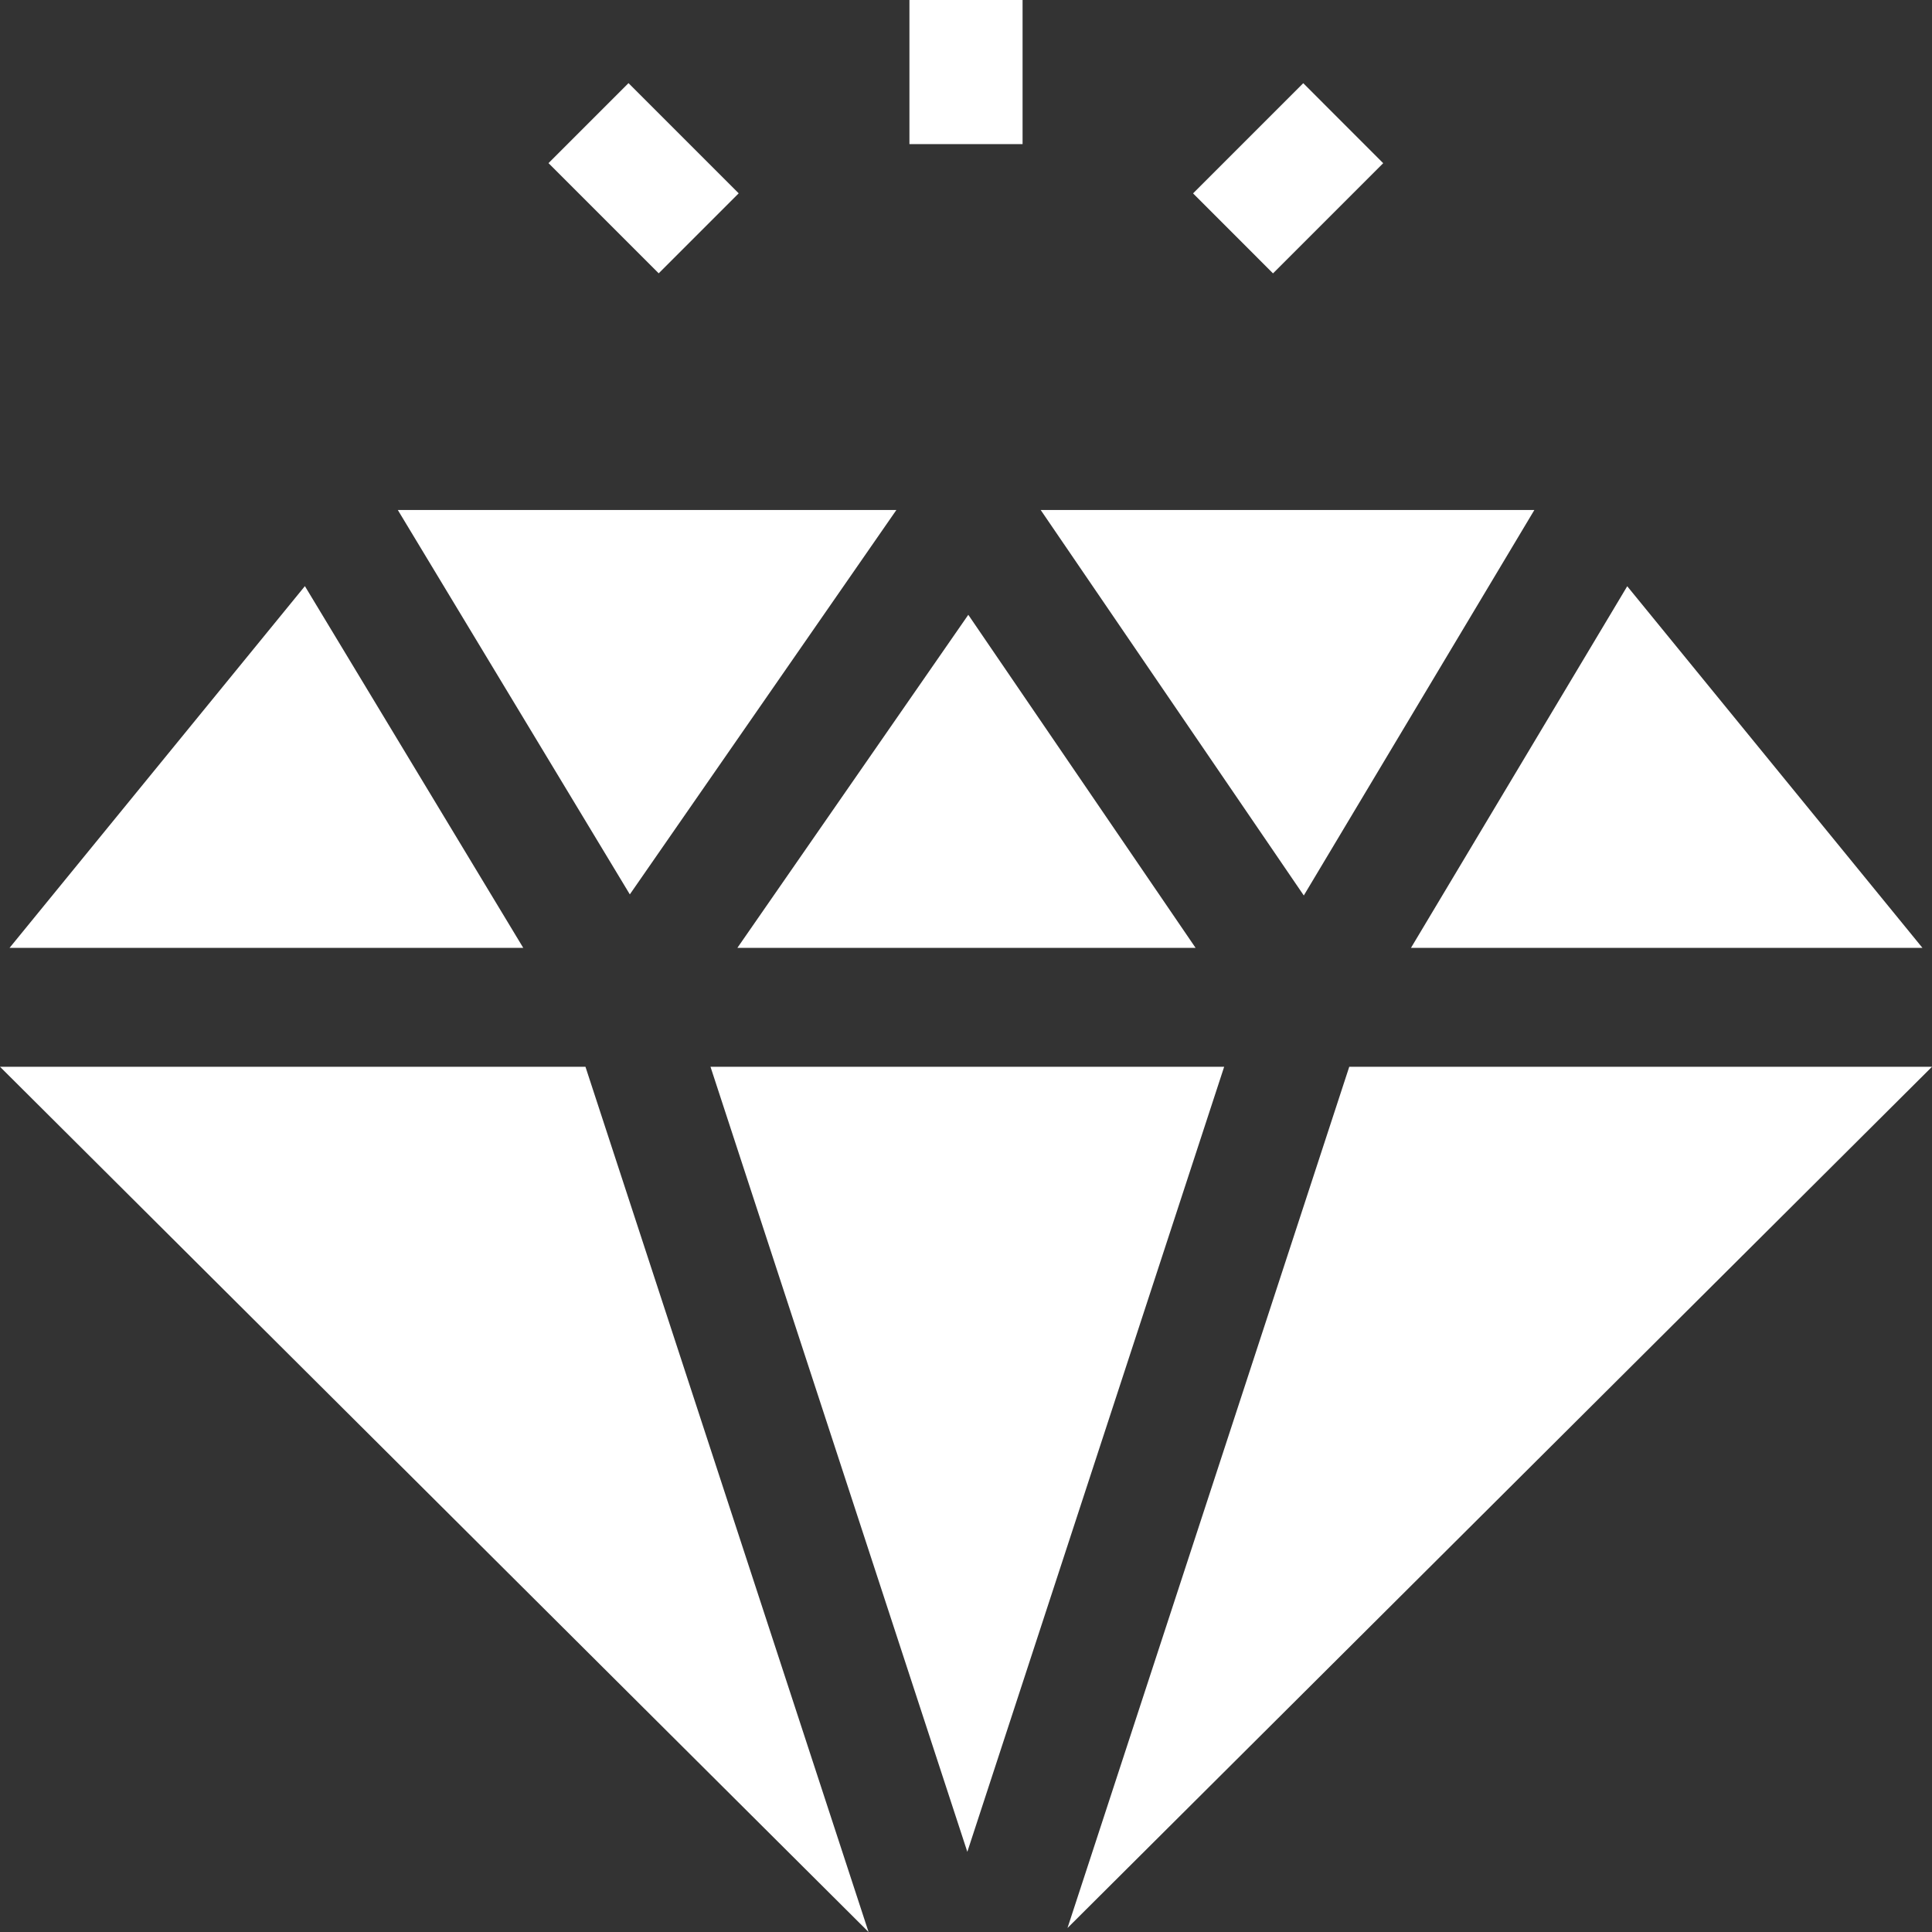
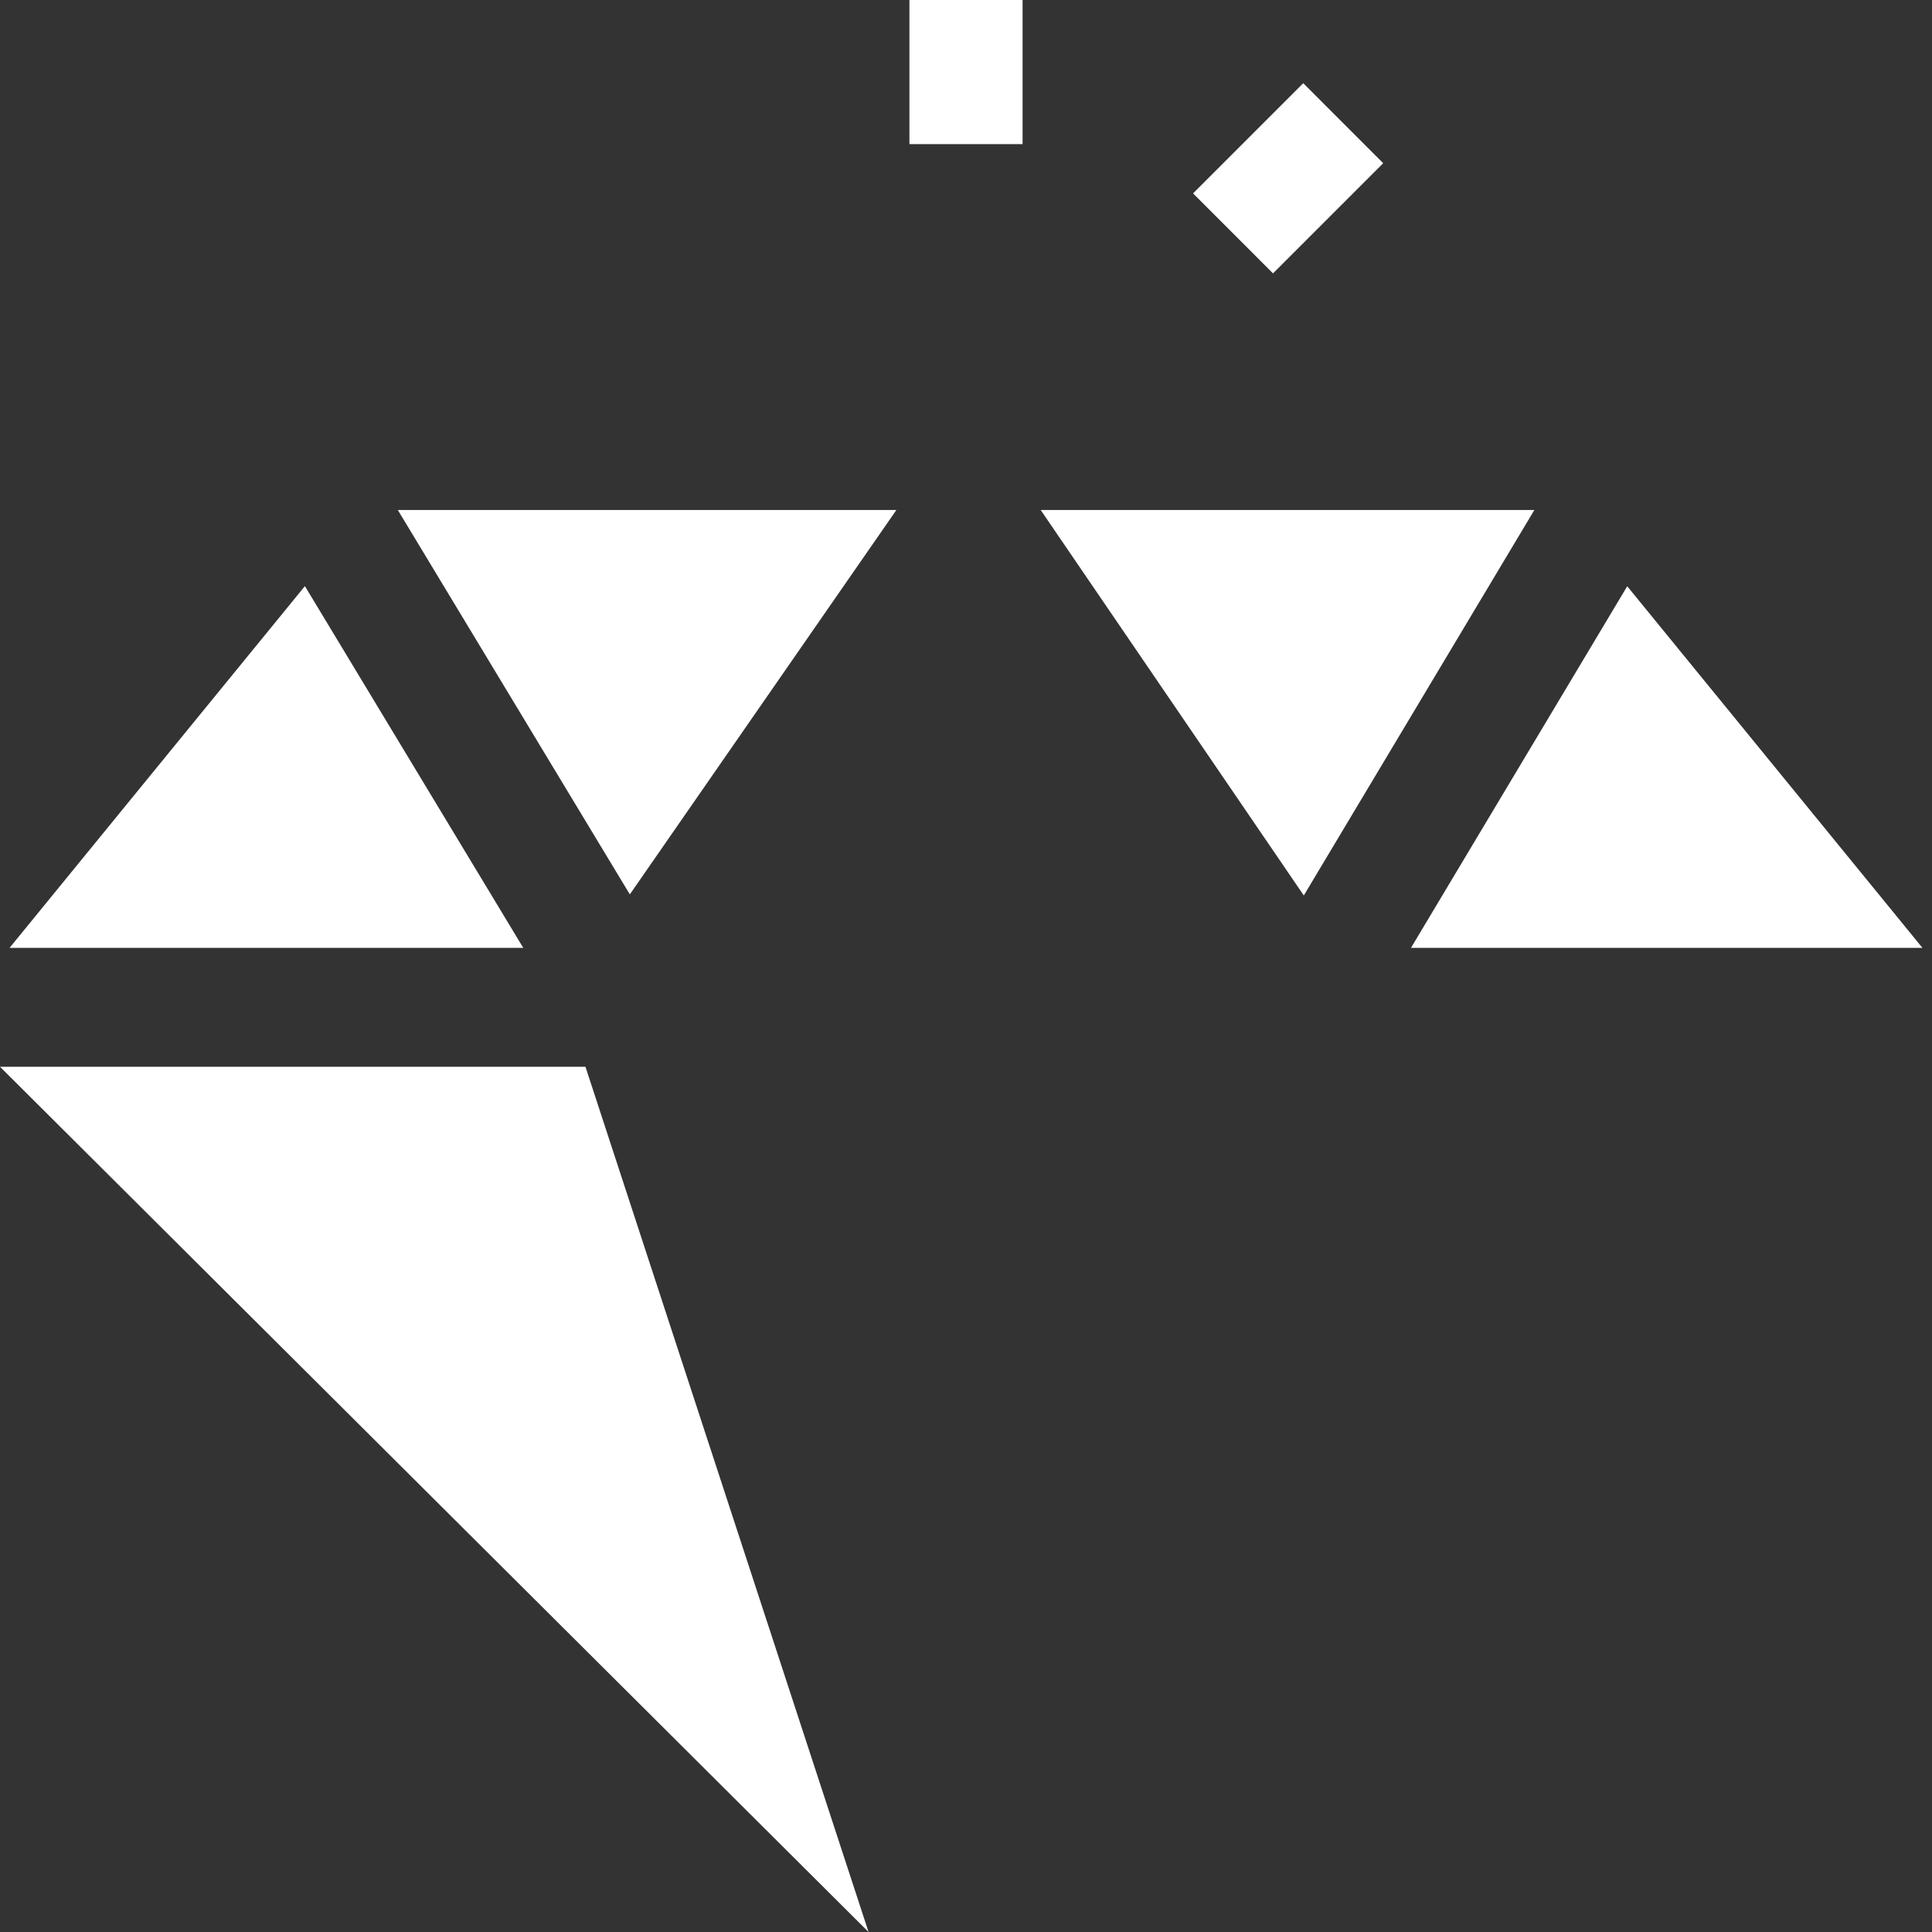
<svg xmlns="http://www.w3.org/2000/svg" width="32" height="32" viewBox="0 0 32 32" fill="none">
  <rect x="0" y="0" width="32" height="32" fill="#333333" stroke="none" />
  <g clip-path="url(#clip0_599_142)">
-     <path d="M22.348 17.669L17.681 31.934L32 17.669H22.348Z" fill="white" />
-     <path d="M12.213 15.7H19.803L16.038 10.183L12.213 15.7Z" fill="white" />
    <path d="M14.847 8.447H6.589L10.432 14.814L14.847 8.447Z" fill="white" />
    <path d="M5.05 9.708L0.158 15.7H8.667L5.05 9.708Z" fill="white" />
    <path d="M0 17.669L14.386 32L9.697 17.669H0Z" fill="white" />
-     <path d="M16.022 30.672L20.276 17.669H11.768L16.022 30.672Z" fill="white" />
    <path d="M25.414 8.447H17.237L21.595 14.832L25.414 8.447Z" fill="white" />
    <path d="M31.842 15.7L26.952 9.71L23.37 15.7H31.842Z" fill="white" />
    <path d="M15.063 0H16.937V2.387H15.063V0Z" fill="white" />
-     <path d="M9.085 2.702L10.41 1.377L12.235 3.202L10.91 4.527L9.085 2.702Z" fill="white" />
    <path d="M19.761 3.203L21.586 1.378L22.91 2.703L21.085 4.528L19.761 3.203Z" fill="white" />
  </g>
  <defs>
    <clipPath id="clip0_599_142">
      <rect width="32" height="32" fill="white" />
    </clipPath>
  </defs>
</svg>